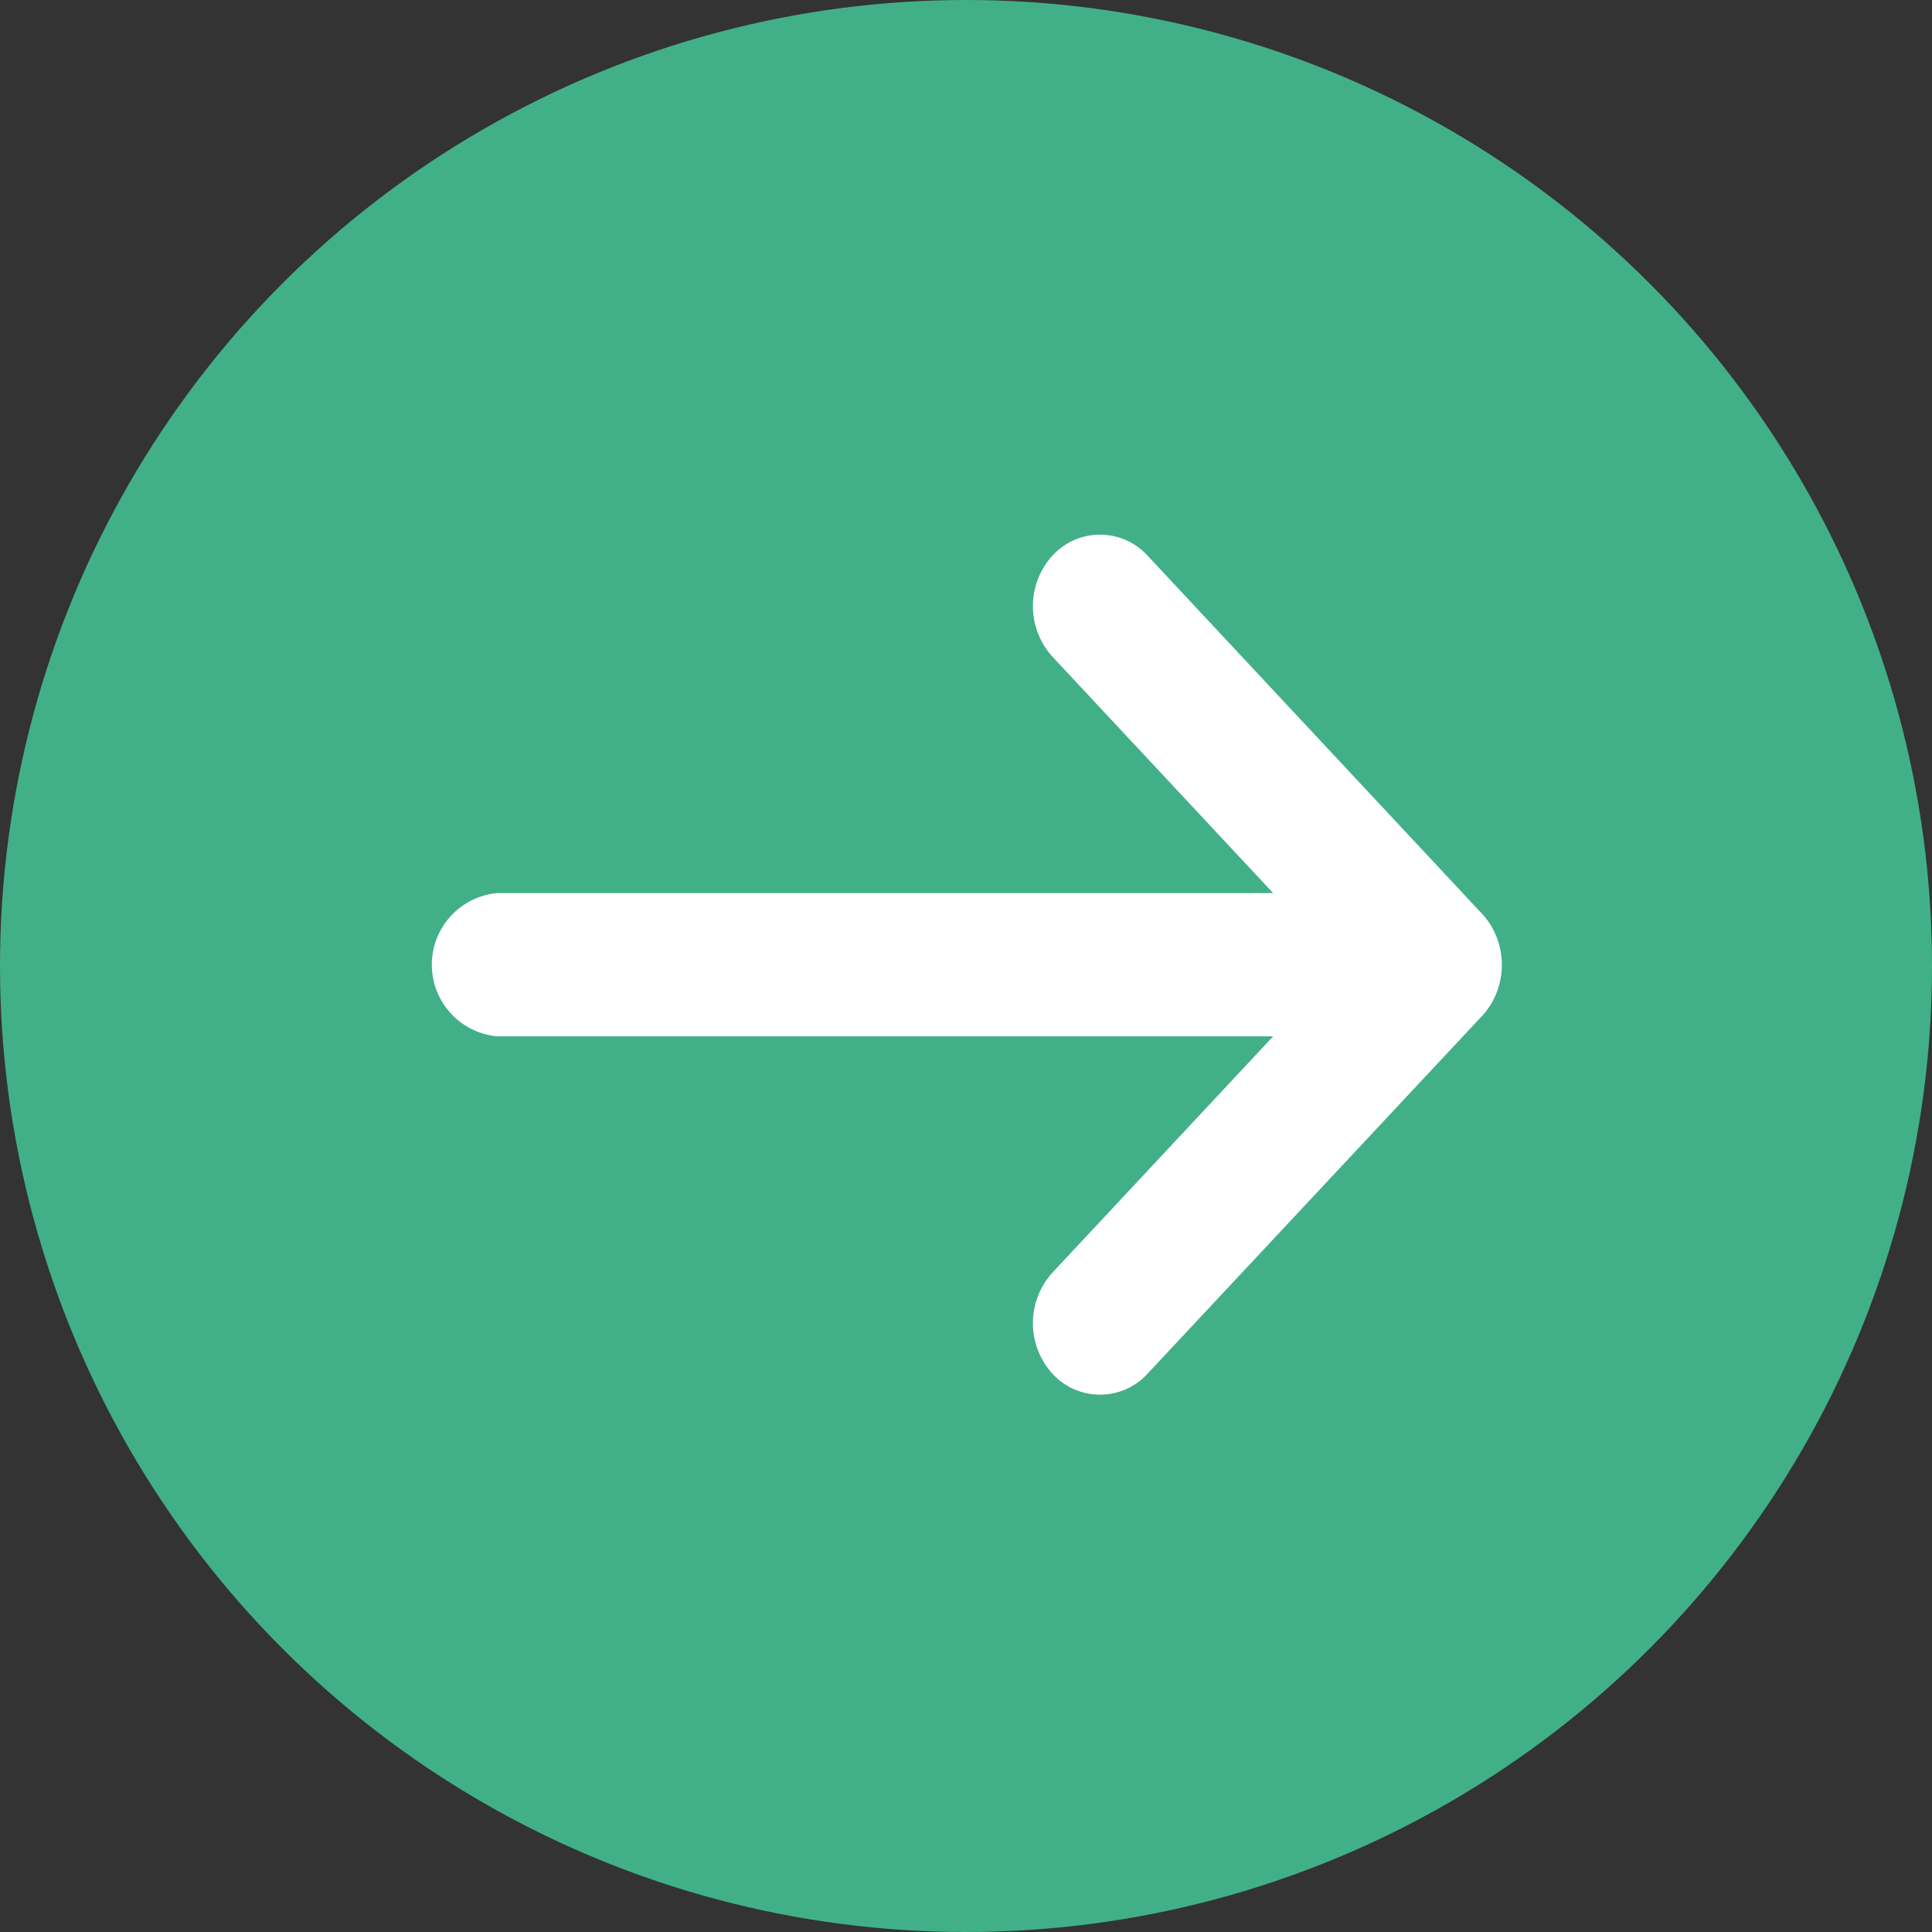
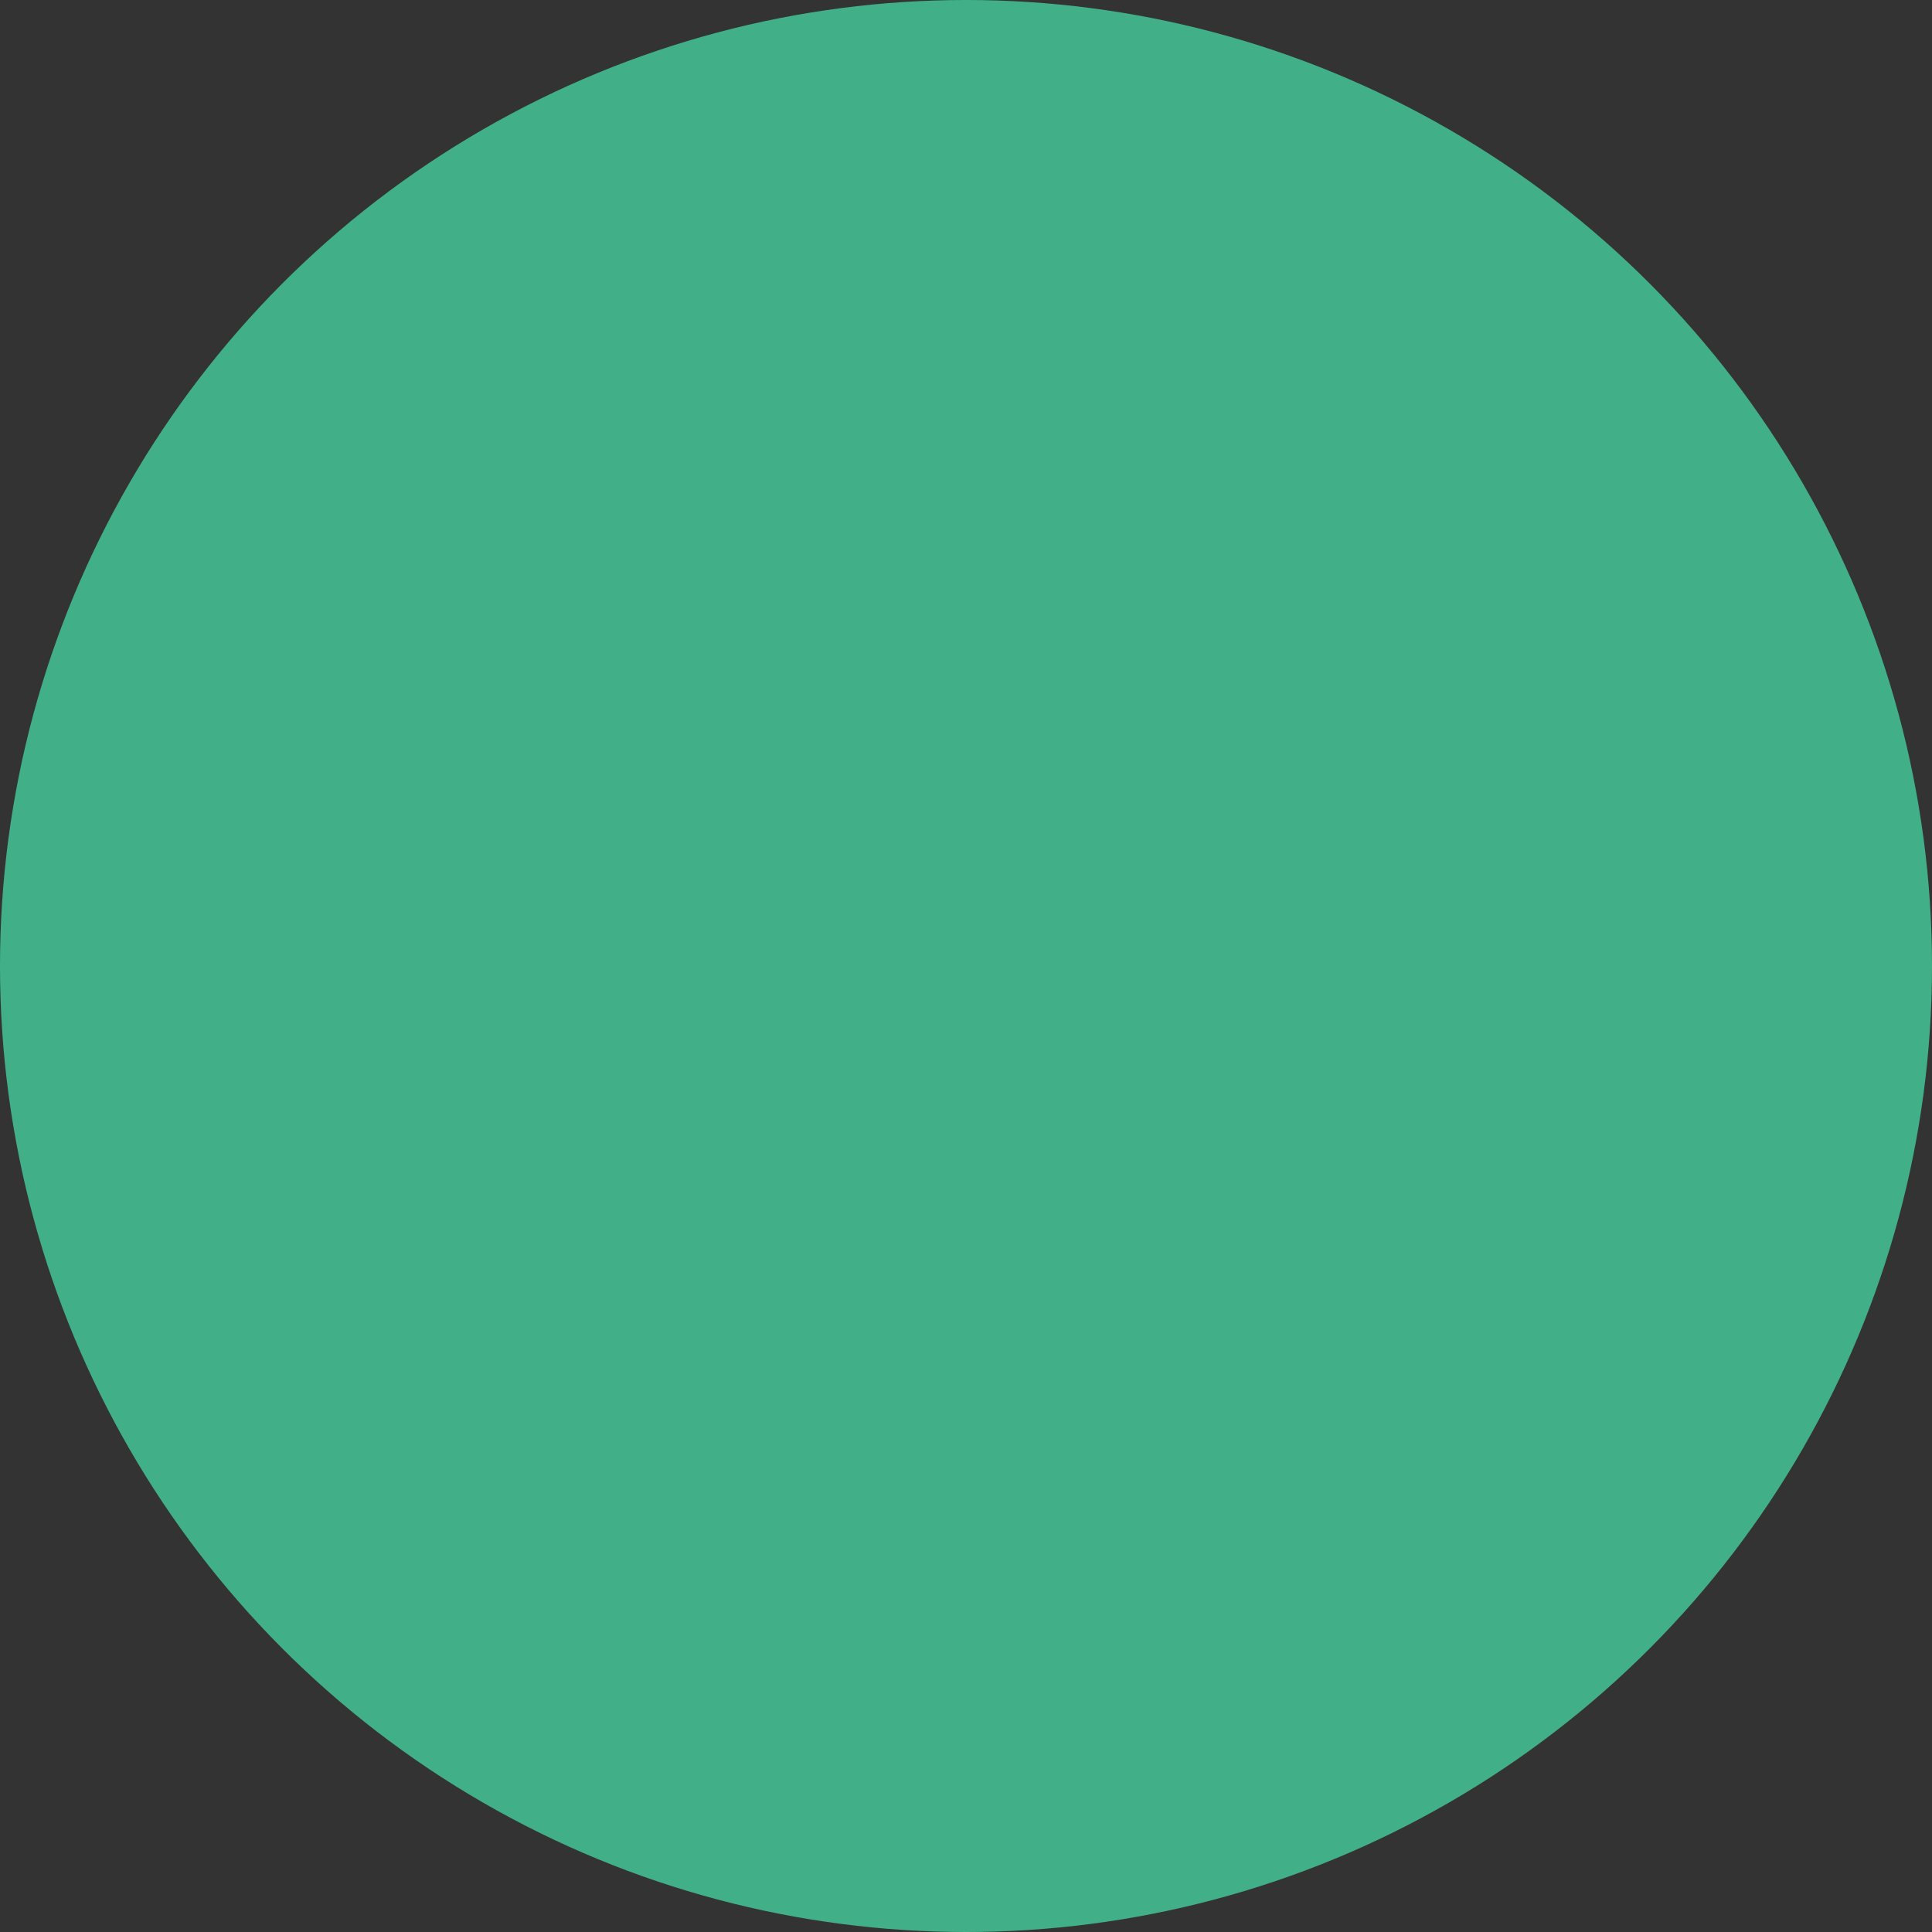
<svg xmlns="http://www.w3.org/2000/svg" width="18" height="18" viewBox="0 0 18 18">
  <rect x="0" y="0" width="18" height="18" fill="#333333" stroke="none" />
  <defs>
    <style>
      .cls-1 {
        fill: #41b088;
      }

      .cls-2 {
        fill: #fff;
        fill-rule: evenodd;
      }
    </style>
  </defs>
  <circle id="楕円形_8" data-name="楕円形 8" class="cls-1" cx="9" cy="9" r="9" />
-   <path id="Rounded_Arrow_1_-_Shapes4FREE1" data-name="Rounded Arrow #1 - Shapes4FREE1" class="cls-2" d="M4.63,8.321h7.232L9.807,6.12a0.7,0.7,0,0,1,0-.945,0.6,0.6,0,0,1,.883,0L13.81,8.516a0.679,0.679,0,0,1,.135.218,0.713,0.713,0,0,1,0,.511,0.675,0.675,0,0,1-.135.218L10.69,12.8a0.6,0.6,0,0,1-.883,0,0.7,0.7,0,0,1,0-.945l2.055-2.2H4.63A0.67,0.67,0,0,1,4.63,8.321Z" />
</svg>